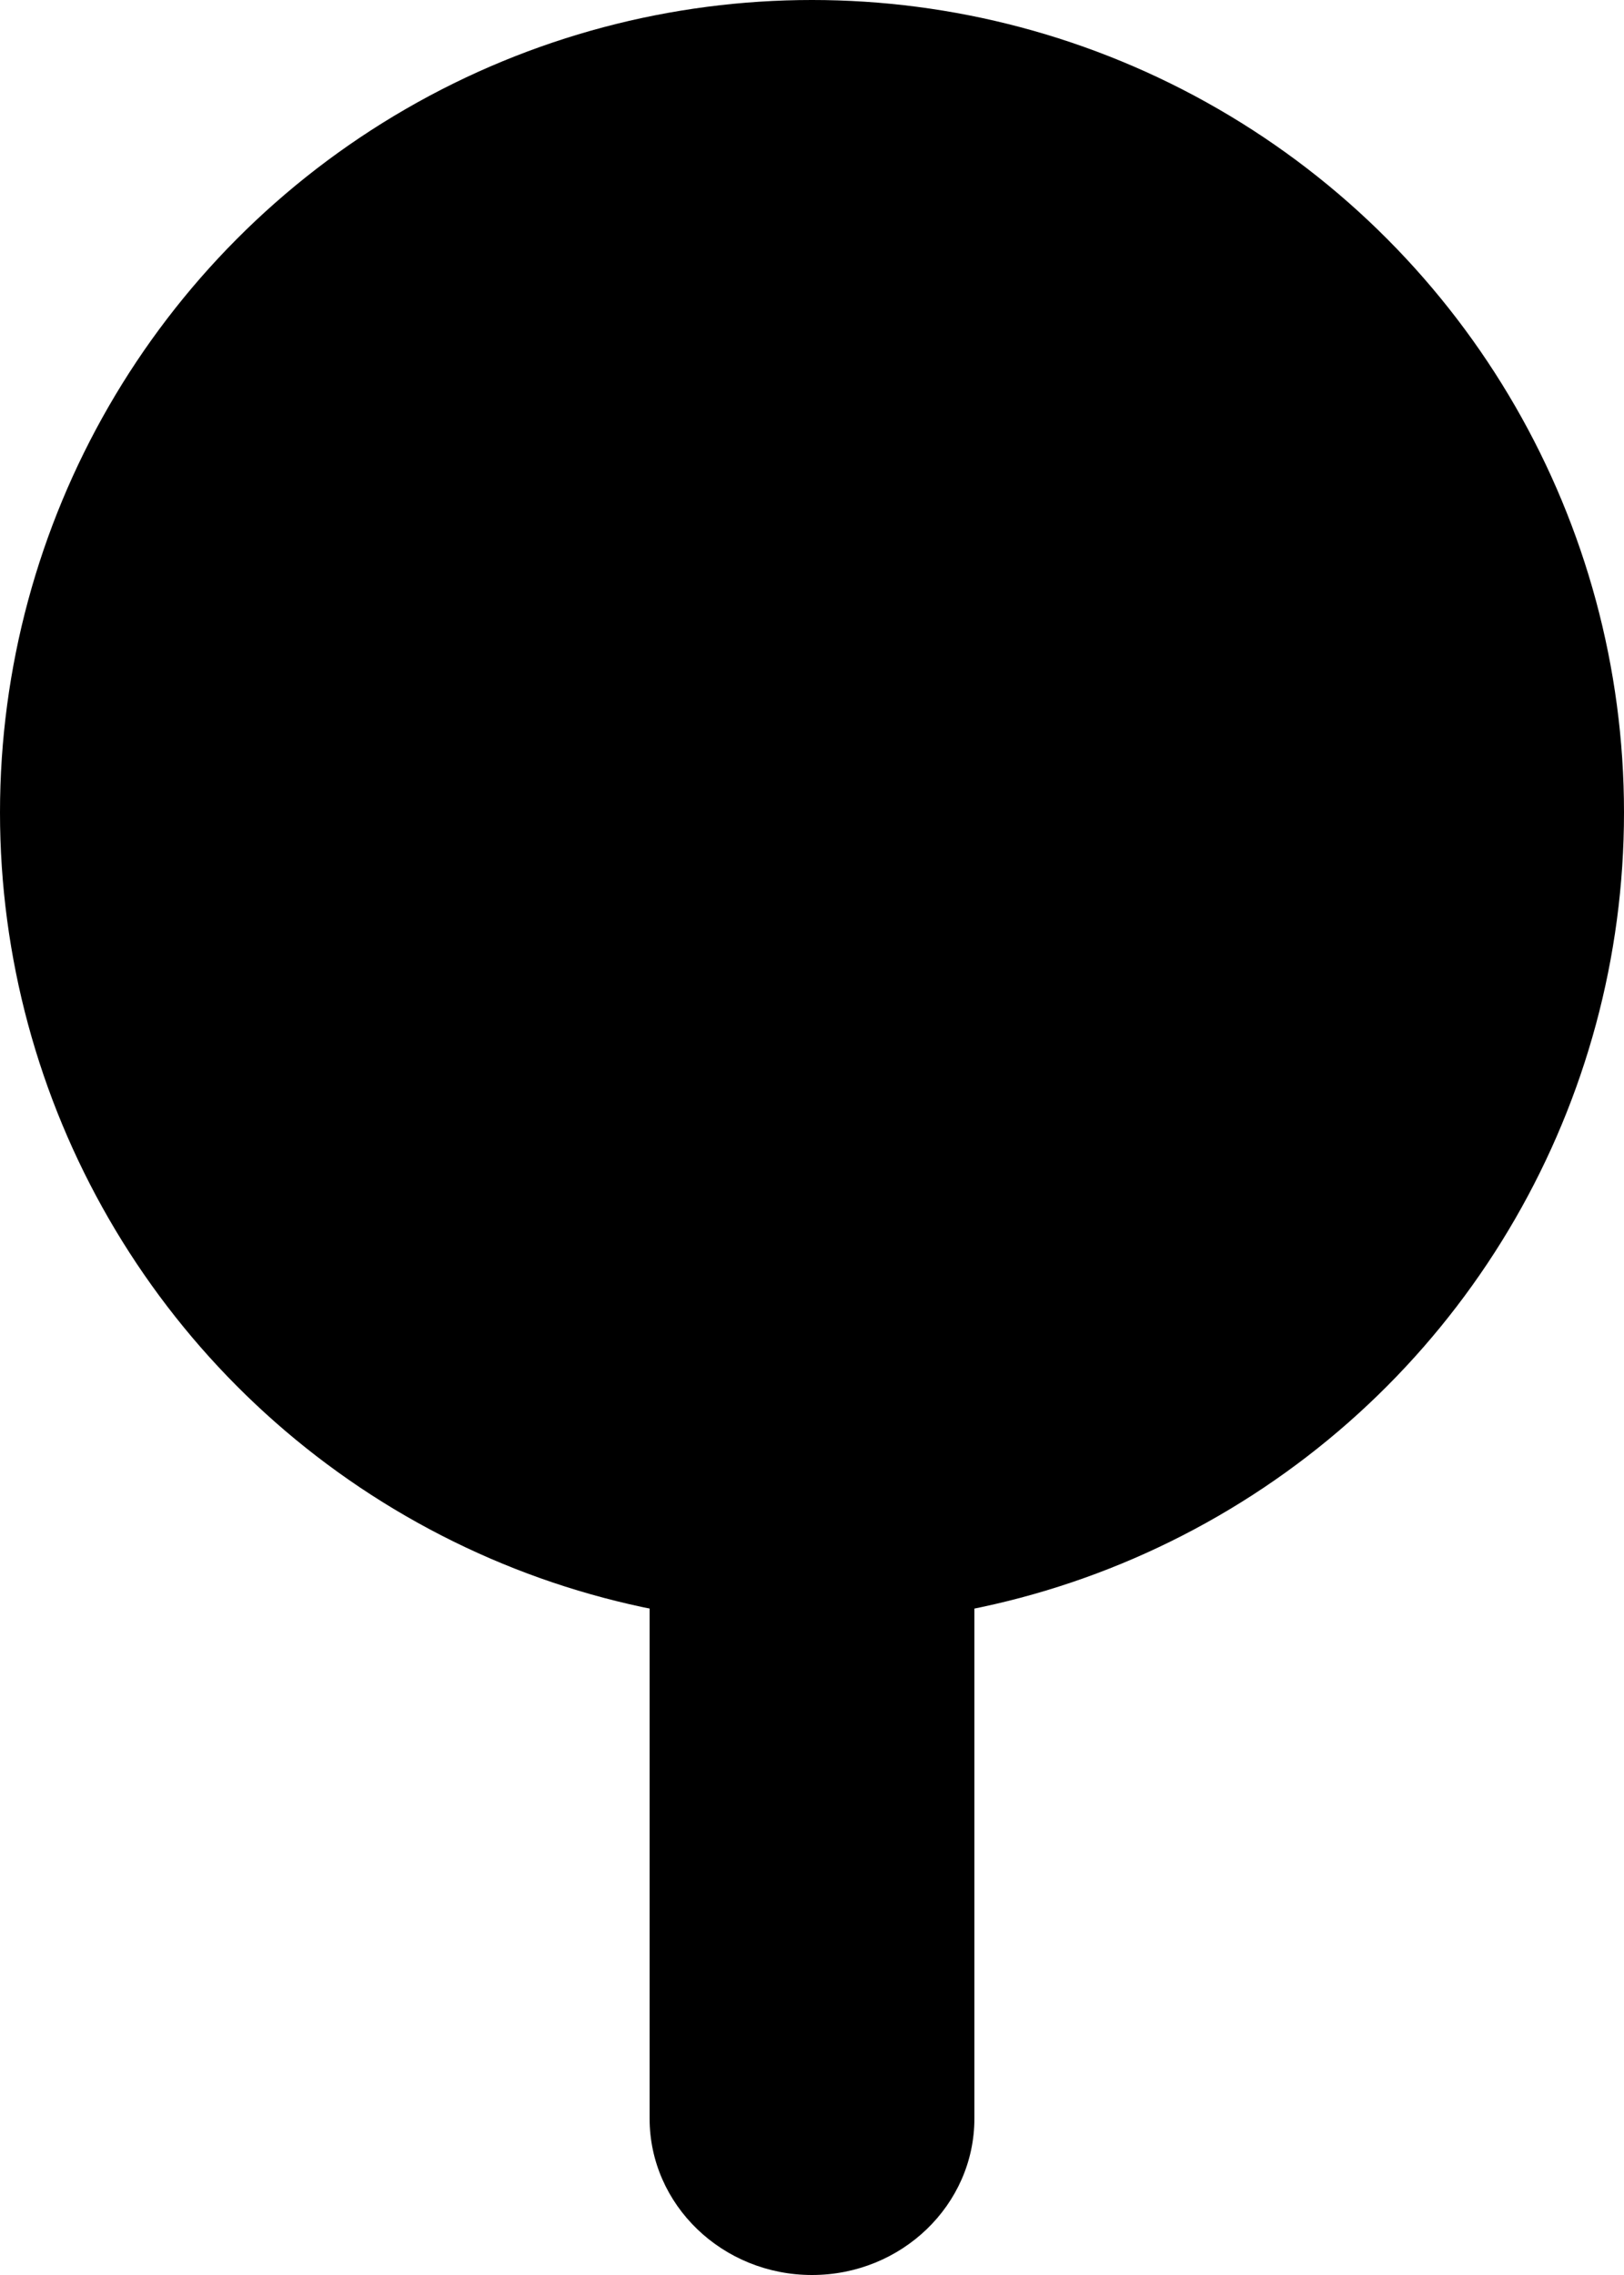
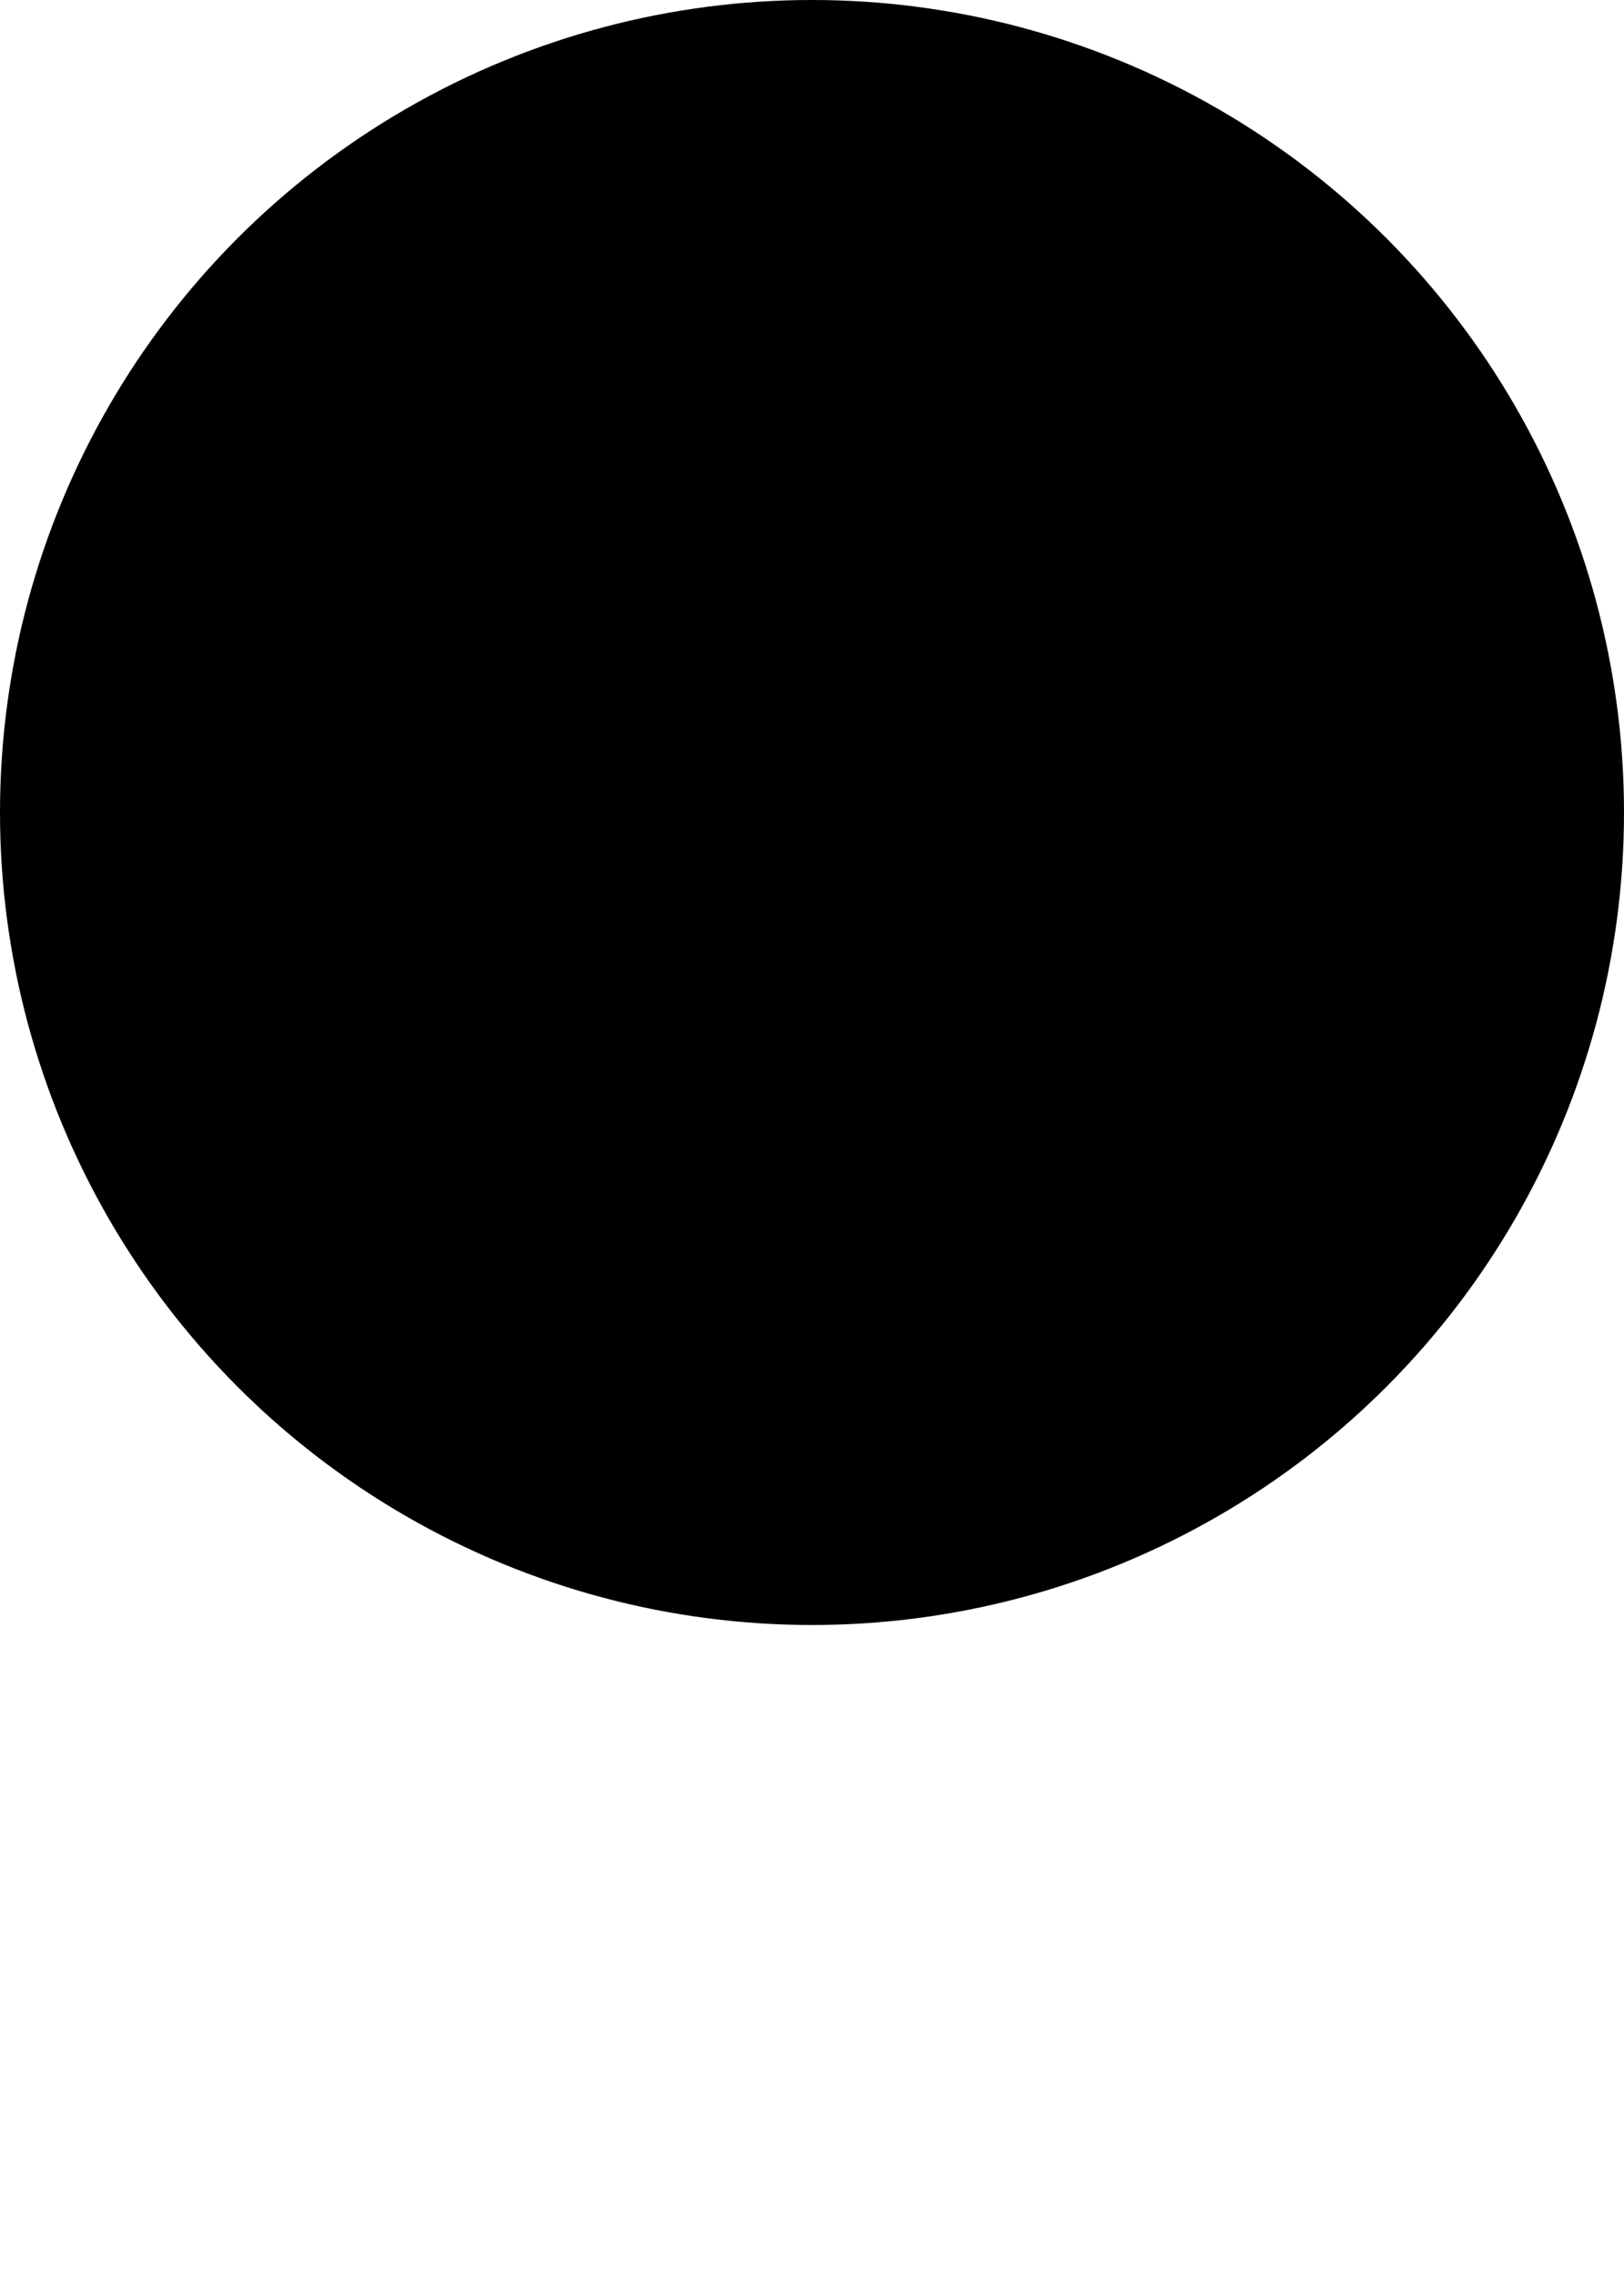
<svg xmlns="http://www.w3.org/2000/svg" width="10" height="14" viewBox="0 0 10 14" fill="none">
-   <path d="M5 14C4.448 14 4 13.568 4 13.037V2.963C4 2.432 4.448 2 5 2C5.552 2 6 2.432 6 2.963V13.037C6 13.568 5.552 14 5 14Z" fill="black" />
  <circle cx="5" cy="5" r="5" fill="black" />
</svg>